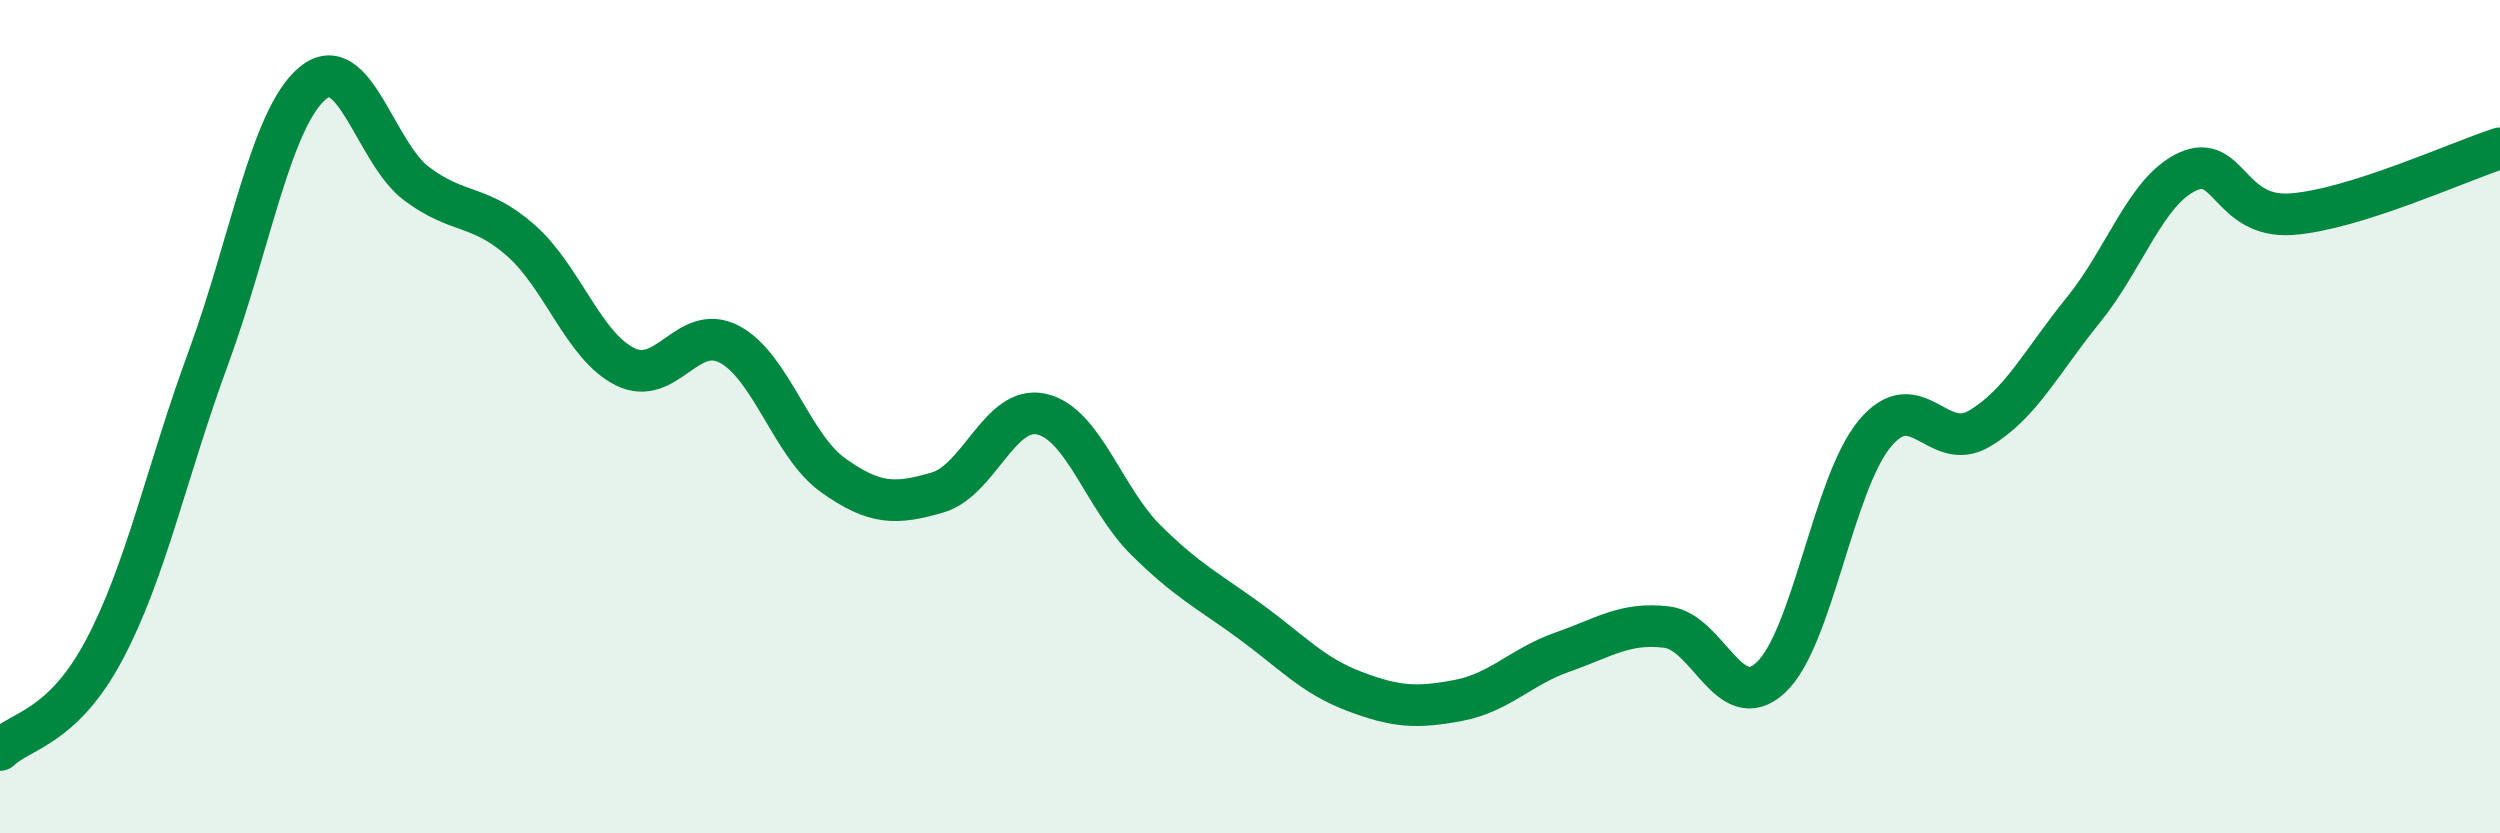
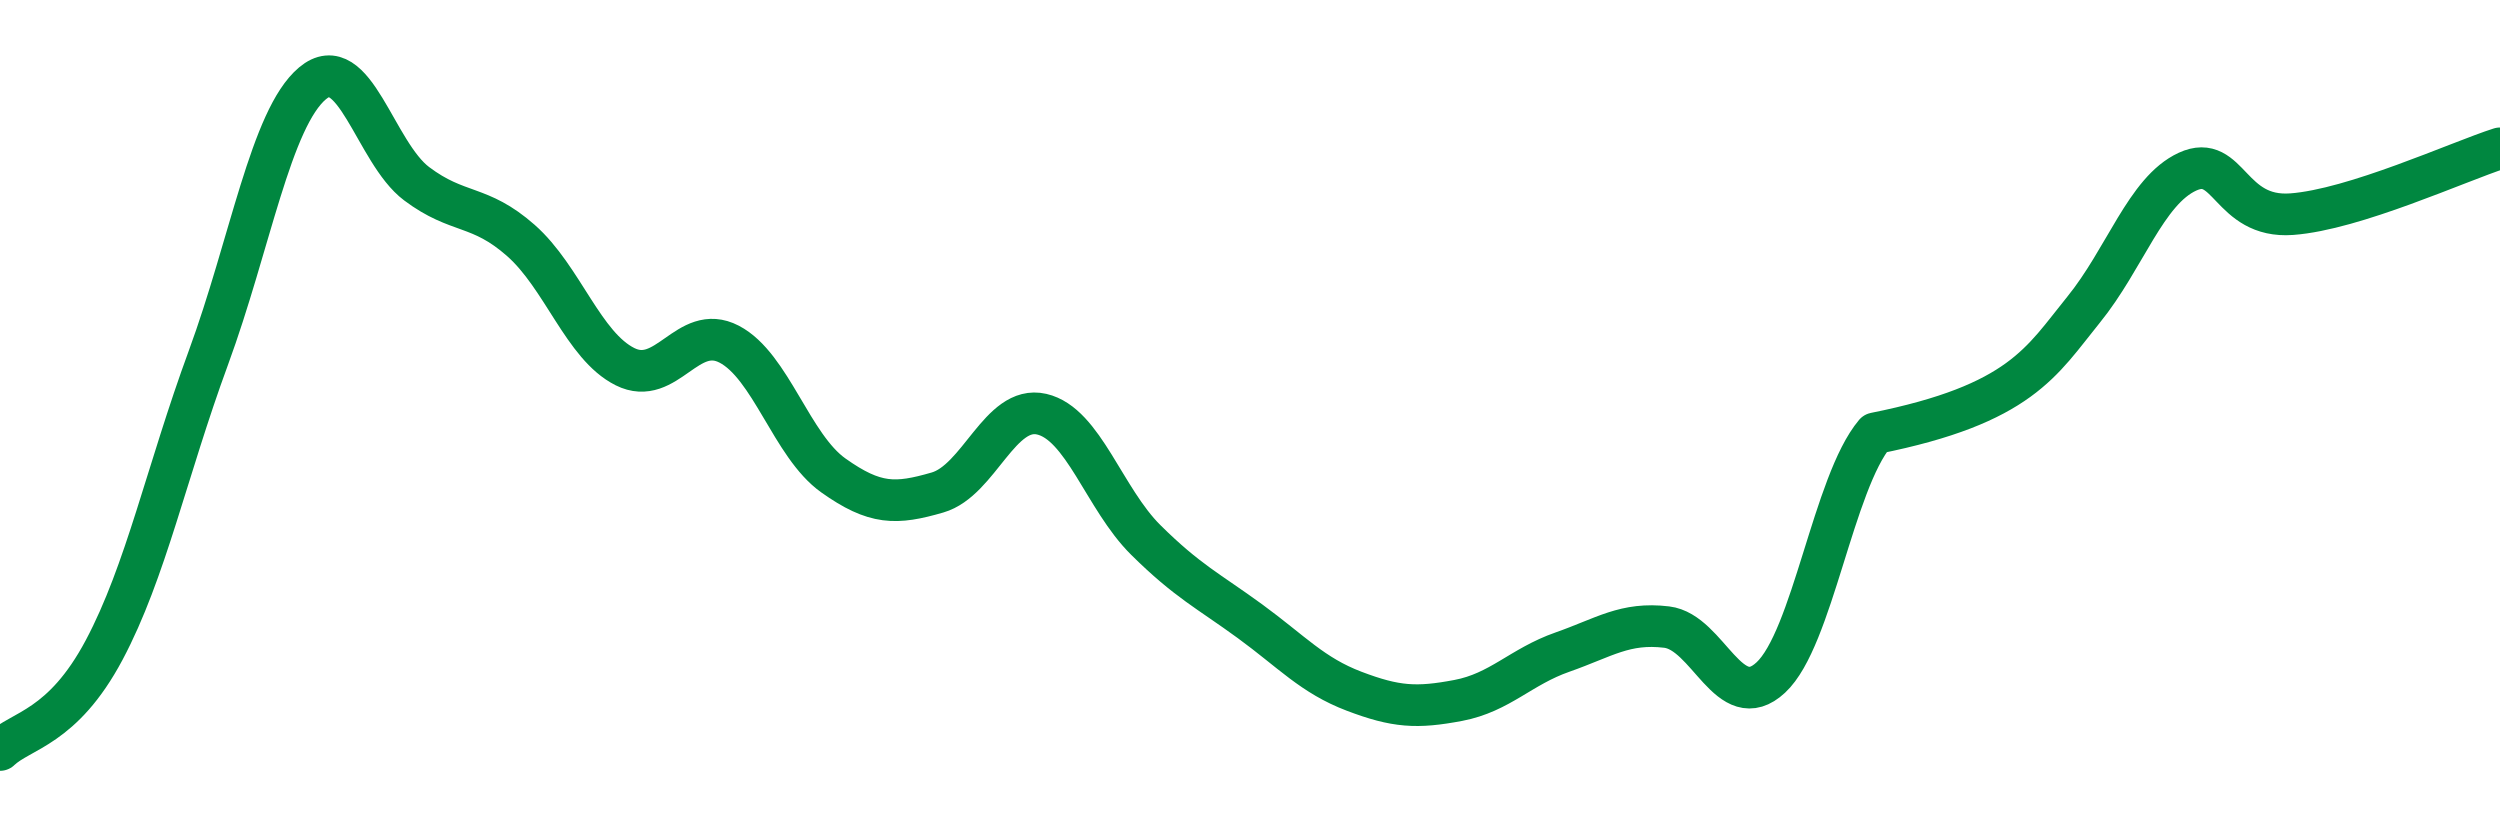
<svg xmlns="http://www.w3.org/2000/svg" width="60" height="20" viewBox="0 0 60 20">
-   <path d="M 0,18 C 0.5,17.52 1.5,17.48 2.5,15.6 C 3.5,13.72 4,11.31 5,8.59 C 6,5.87 6.5,2.84 7.5,2 C 8.5,1.16 9,3.66 10,4.41 C 11,5.16 11.5,4.89 12.5,5.77 C 13.5,6.65 14,8.3 15,8.8 C 16,9.3 16.5,7.74 17.5,8.26 C 18.5,8.78 19,10.7 20,11.41 C 21,12.12 21.5,12.11 22.5,11.82 C 23.5,11.53 24,9.71 25,9.94 C 26,10.17 26.5,11.97 27.5,12.96 C 28.5,13.95 29,14.18 30,14.91 C 31,15.64 31.5,16.21 32.5,16.59 C 33.5,16.97 34,17 35,16.81 C 36,16.62 36.5,16 37.5,15.65 C 38.5,15.3 39,14.93 40,15.05 C 41,15.17 41.5,17.19 42.5,16.26 C 43.5,15.33 44,11.59 45,10.4 C 46,9.21 46.5,10.88 47.5,10.29 C 48.5,9.7 49,8.67 50,7.44 C 51,6.21 51.5,4.58 52.5,4.12 C 53.5,3.66 53.5,5.25 55,5.14 C 56.5,5.03 59,3.88 60,3.56L60 20L0 20Z" fill="#008740" opacity="0.1" stroke-linecap="round" stroke-linejoin="round" />
-   <path d="M 0,18 C 0.5,17.52 1.5,17.48 2.5,15.6 C 3.5,13.72 4,11.31 5,8.59 C 6,5.87 6.5,2.84 7.5,2 C 8.5,1.16 9,3.66 10,4.41 C 11,5.16 11.5,4.89 12.5,5.77 C 13.5,6.65 14,8.3 15,8.8 C 16,9.3 16.5,7.74 17.5,8.26 C 18.5,8.78 19,10.7 20,11.41 C 21,12.12 21.5,12.11 22.5,11.82 C 23.5,11.53 24,9.71 25,9.94 C 26,10.17 26.5,11.97 27.5,12.96 C 28.5,13.95 29,14.18 30,14.91 C 31,15.64 31.5,16.21 32.5,16.59 C 33.5,16.97 34,17 35,16.81 C 36,16.62 36.5,16 37.5,15.65 C 38.5,15.3 39,14.93 40,15.05 C 41,15.17 41.5,17.19 42.5,16.26 C 43.5,15.33 44,11.59 45,10.4 C 46,9.21 46.5,10.88 47.5,10.29 C 48.5,9.7 49,8.67 50,7.44 C 51,6.21 51.5,4.58 52.5,4.12 C 53.5,3.66 53.5,5.25 55,5.14 C 56.5,5.03 59,3.88 60,3.56" stroke="#008740" stroke-width="1" fill="none" stroke-linecap="round" stroke-linejoin="round" />
+   <path d="M 0,18 C 0.5,17.52 1.5,17.48 2.5,15.6 C 3.5,13.72 4,11.31 5,8.59 C 6,5.87 6.5,2.84 7.5,2 C 8.5,1.16 9,3.66 10,4.41 C 11,5.16 11.5,4.89 12.5,5.77 C 13.5,6.65 14,8.3 15,8.8 C 16,9.3 16.5,7.74 17.5,8.26 C 18.5,8.78 19,10.7 20,11.41 C 21,12.12 21.5,12.11 22.5,11.82 C 23.5,11.53 24,9.71 25,9.94 C 26,10.17 26.5,11.97 27.5,12.96 C 28.5,13.95 29,14.18 30,14.91 C 31,15.64 31.5,16.21 32.5,16.59 C 33.5,16.97 34,17 35,16.81 C 36,16.62 36.5,16 37.5,15.65 C 38.5,15.3 39,14.93 40,15.05 C 41,15.17 41.5,17.19 42.5,16.26 C 43.5,15.33 44,11.59 45,10.4 C 48.5,9.7 49,8.67 50,7.44 C 51,6.21 51.5,4.58 52.5,4.12 C 53.5,3.66 53.5,5.25 55,5.14 C 56.5,5.03 59,3.88 60,3.56" stroke="#008740" stroke-width="1" fill="none" stroke-linecap="round" stroke-linejoin="round" />
</svg>